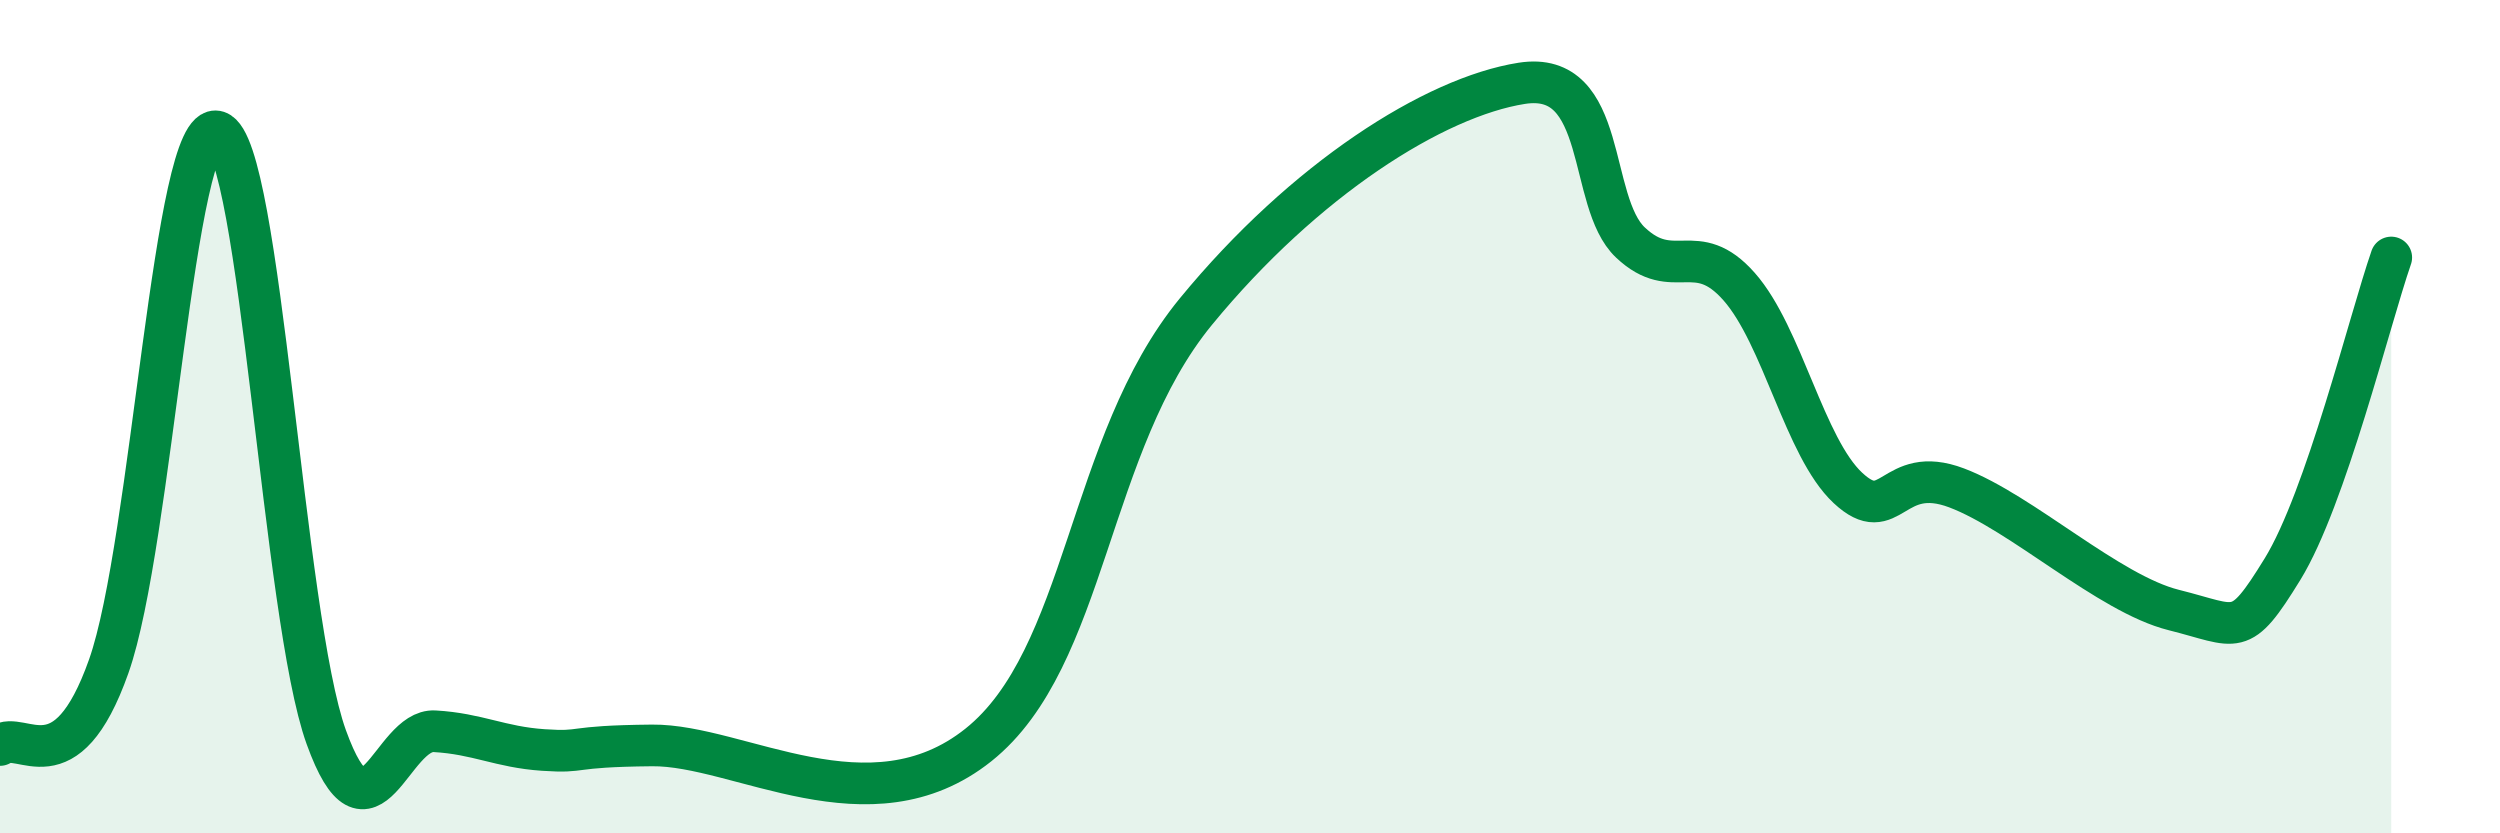
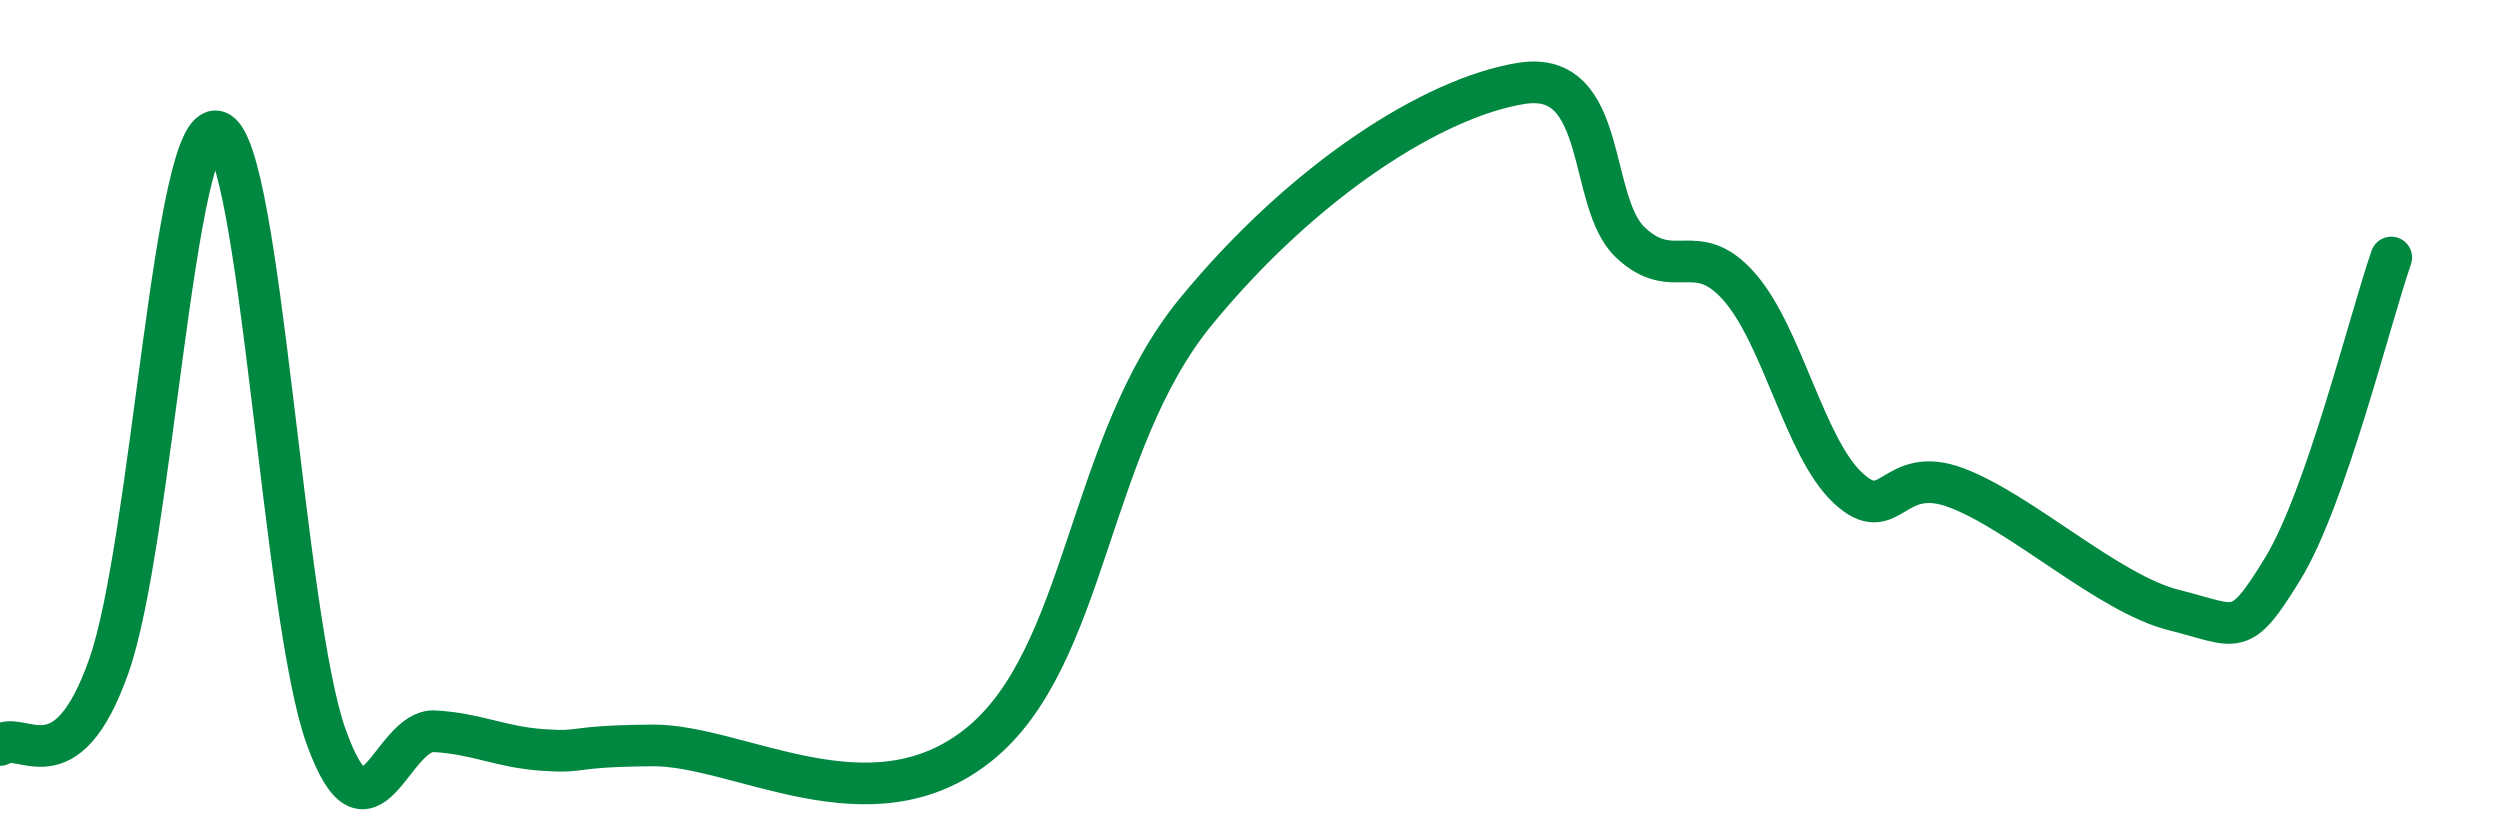
<svg xmlns="http://www.w3.org/2000/svg" width="60" height="20" viewBox="0 0 60 20">
-   <path d="M 0,17.88 C 0.52,17.5 1.57,18.93 2.61,15.99 C 3.65,13.05 4.18,2.82 5.22,3.16 C 6.26,3.5 6.79,14.81 7.83,17.69 C 8.87,20.57 9.39,17.49 10.43,17.55 C 11.47,17.61 12,17.93 13.04,18 C 14.08,18.07 13.56,17.91 15.65,17.89 C 17.74,17.87 20.87,19.96 23.48,17.88 C 26.09,15.8 26.09,10.66 28.7,7.48 C 31.31,4.3 34.43,2.33 36.52,2 C 38.61,1.67 38.09,4.84 39.13,5.82 C 40.17,6.8 40.7,5.7 41.74,6.88 C 42.78,8.06 43.31,10.74 44.35,11.71 C 45.39,12.68 45.4,11.12 46.96,11.71 C 48.52,12.3 50.61,14.25 52.17,14.64 C 53.73,15.03 53.74,15.35 54.78,13.66 C 55.82,11.97 56.87,7.68 57.39,6.18L57.39 20L0 20Z" fill="#008740" opacity="0.1" stroke-linecap="round" stroke-linejoin="round" />
  <path d="M 0,17.88 C 0.52,17.5 1.57,18.93 2.61,15.99 C 3.65,13.05 4.18,2.82 5.22,3.16 C 6.26,3.5 6.79,14.81 7.83,17.69 C 8.87,20.57 9.39,17.49 10.43,17.55 C 11.47,17.61 12,17.93 13.04,18 C 14.08,18.07 13.56,17.91 15.65,17.89 C 17.74,17.87 20.87,19.96 23.48,17.88 C 26.09,15.8 26.09,10.66 28.7,7.48 C 31.31,4.3 34.43,2.33 36.52,2 C 38.61,1.67 38.09,4.84 39.13,5.82 C 40.17,6.8 40.7,5.7 41.74,6.88 C 42.78,8.06 43.31,10.74 44.35,11.71 C 45.39,12.68 45.4,11.12 46.96,11.71 C 48.52,12.3 50.61,14.25 52.17,14.64 C 53.73,15.03 53.74,15.35 54.78,13.66 C 55.82,11.97 56.87,7.68 57.39,6.18" stroke="#008740" stroke-width="1" fill="none" stroke-linecap="round" stroke-linejoin="round" />
</svg>